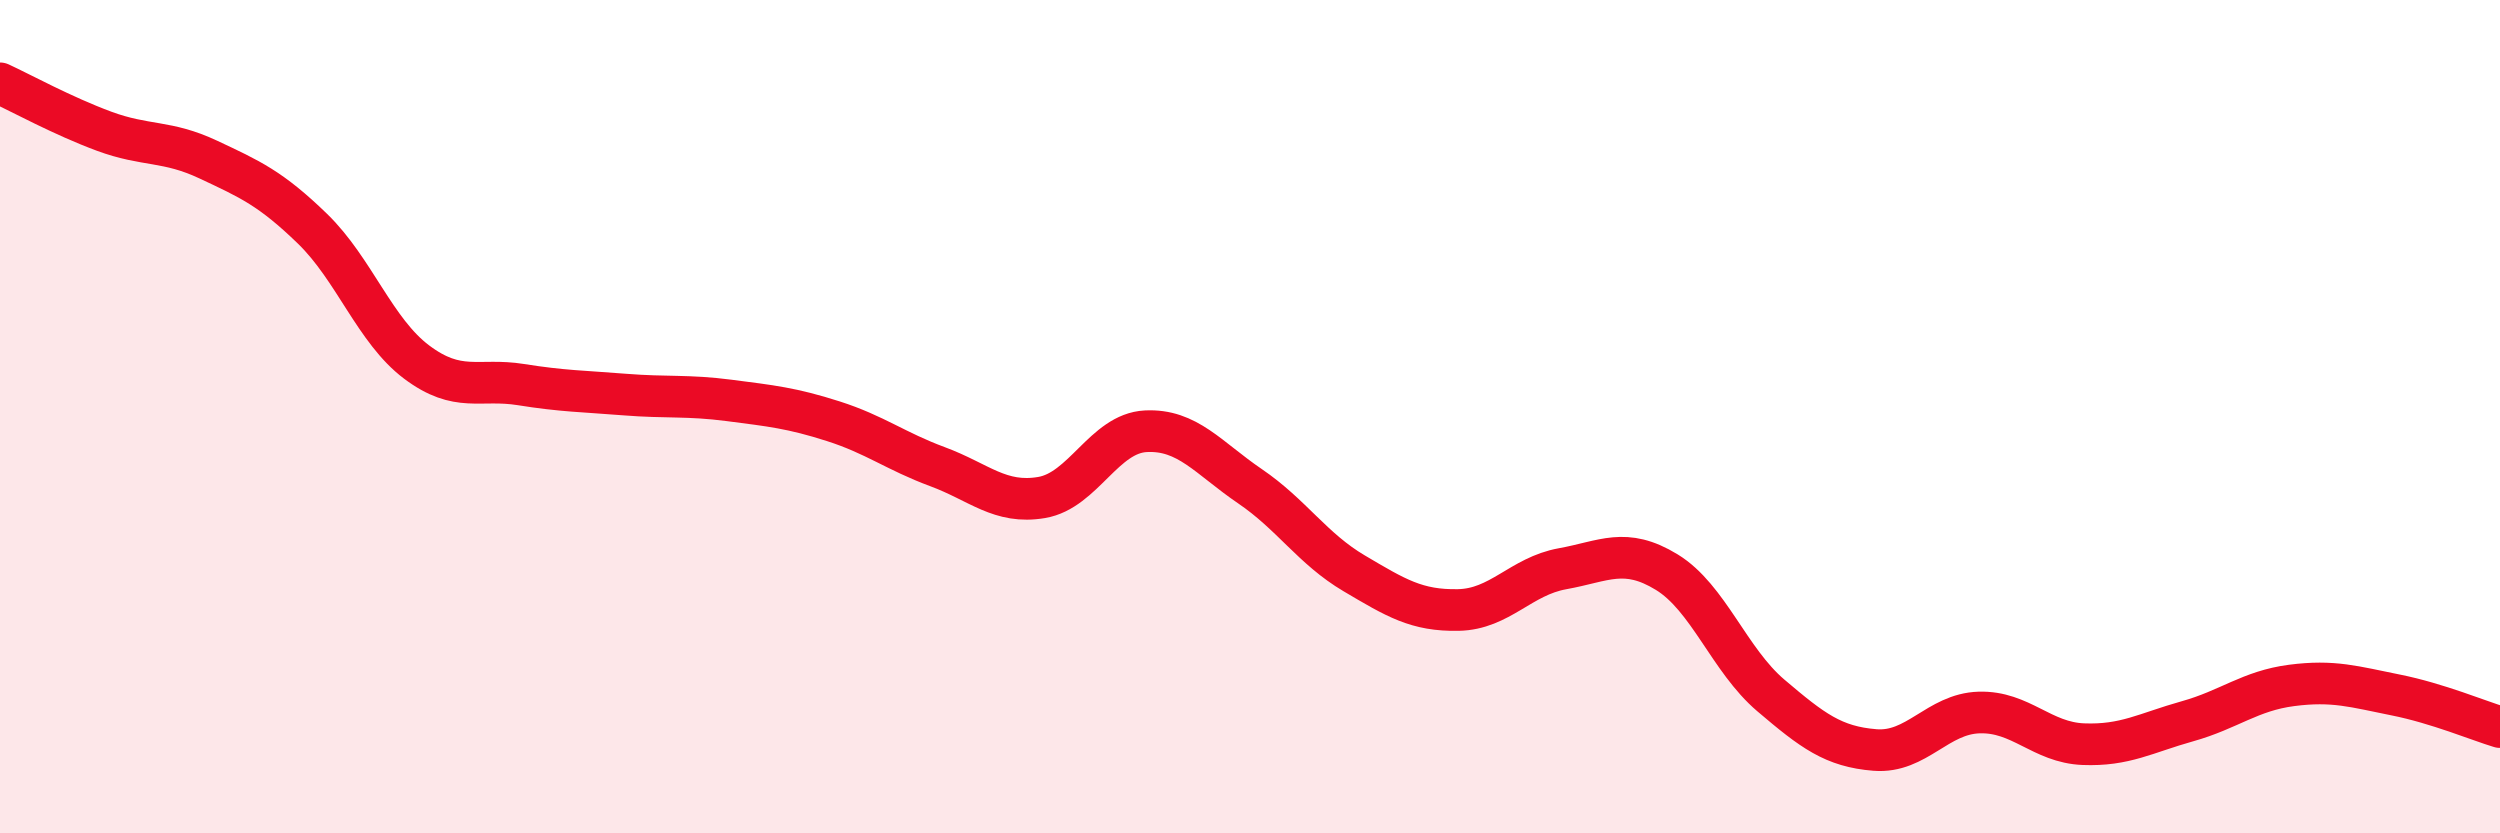
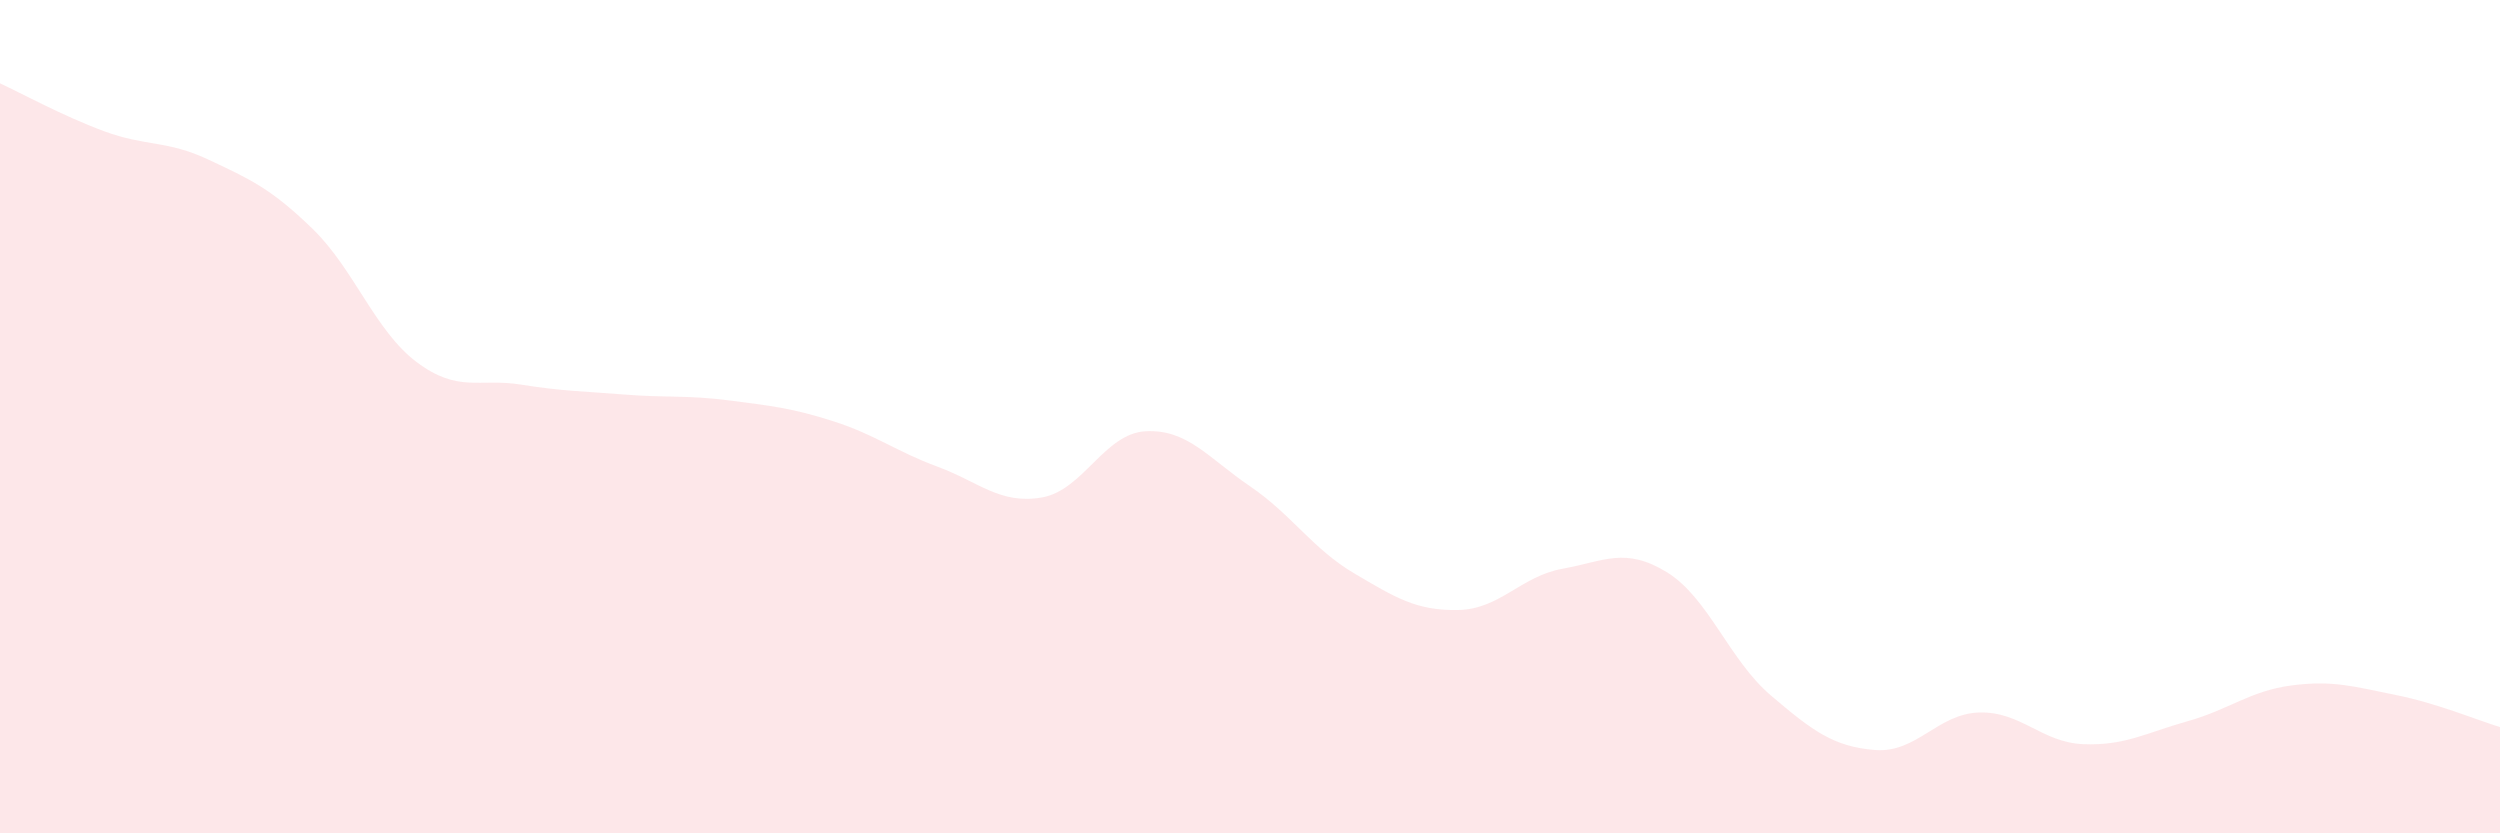
<svg xmlns="http://www.w3.org/2000/svg" width="60" height="20" viewBox="0 0 60 20">
  <path d="M 0,2 C 0.5,2.23 1.5,2.78 2.5,3.15 C 3.5,3.52 4,3.36 5,3.83 C 6,4.3 6.5,4.52 7.5,5.49 C 8.5,6.46 9,7.94 10,8.69 C 11,9.44 11.5,9.07 12.5,9.23 C 13.5,9.39 14,9.39 15,9.47 C 16,9.55 16.5,9.48 17.5,9.61 C 18.5,9.74 19,9.79 20,10.11 C 21,10.43 21.5,10.83 22.5,11.2 C 23.5,11.57 24,12.11 25,11.94 C 26,11.77 26.5,10.4 27.5,10.35 C 28.5,10.3 29,10.99 30,11.67 C 31,12.35 31.5,13.17 32.5,13.76 C 33.5,14.35 34,14.66 35,14.64 C 36,14.62 36.5,13.83 37.5,13.65 C 38.5,13.47 39,13.12 40,13.73 C 41,14.34 41.5,15.84 42.5,16.69 C 43.5,17.54 44,17.92 45,18 C 46,18.08 46.5,17.13 47.5,17.1 C 48.5,17.07 49,17.82 50,17.86 C 51,17.9 51.5,17.59 52.5,17.31 C 53.5,17.03 54,16.58 55,16.45 C 56,16.32 56.5,16.48 57.5,16.68 C 58.5,16.88 59.5,17.3 60,17.45L60 20L0 20Z" fill="#EB0A25" opacity="0.1" stroke-linecap="round" stroke-linejoin="round" />
-   <path d="M 0,2 C 0.5,2.23 1.5,2.78 2.5,3.15 C 3.5,3.52 4,3.36 5,3.83 C 6,4.3 6.5,4.52 7.5,5.49 C 8.5,6.46 9,7.94 10,8.69 C 11,9.44 11.5,9.07 12.5,9.23 C 13.5,9.39 14,9.39 15,9.47 C 16,9.55 16.5,9.48 17.5,9.61 C 18.5,9.74 19,9.79 20,10.11 C 21,10.43 21.5,10.83 22.5,11.2 C 23.5,11.57 24,12.11 25,11.94 C 26,11.77 26.5,10.4 27.5,10.35 C 28.5,10.3 29,10.99 30,11.67 C 31,12.35 31.5,13.17 32.5,13.76 C 33.5,14.35 34,14.66 35,14.64 C 36,14.62 36.5,13.83 37.5,13.65 C 38.5,13.47 39,13.12 40,13.73 C 41,14.34 41.5,15.84 42.5,16.69 C 43.5,17.54 44,17.92 45,18 C 46,18.08 46.5,17.13 47.5,17.1 C 48.5,17.07 49,17.82 50,17.86 C 51,17.9 51.5,17.59 52.5,17.31 C 53.5,17.03 54,16.58 55,16.45 C 56,16.32 56.5,16.48 57.5,16.68 C 58.5,16.88 59.5,17.3 60,17.45" stroke="#EB0A25" stroke-width="1" fill="none" stroke-linecap="round" stroke-linejoin="round" />
</svg>